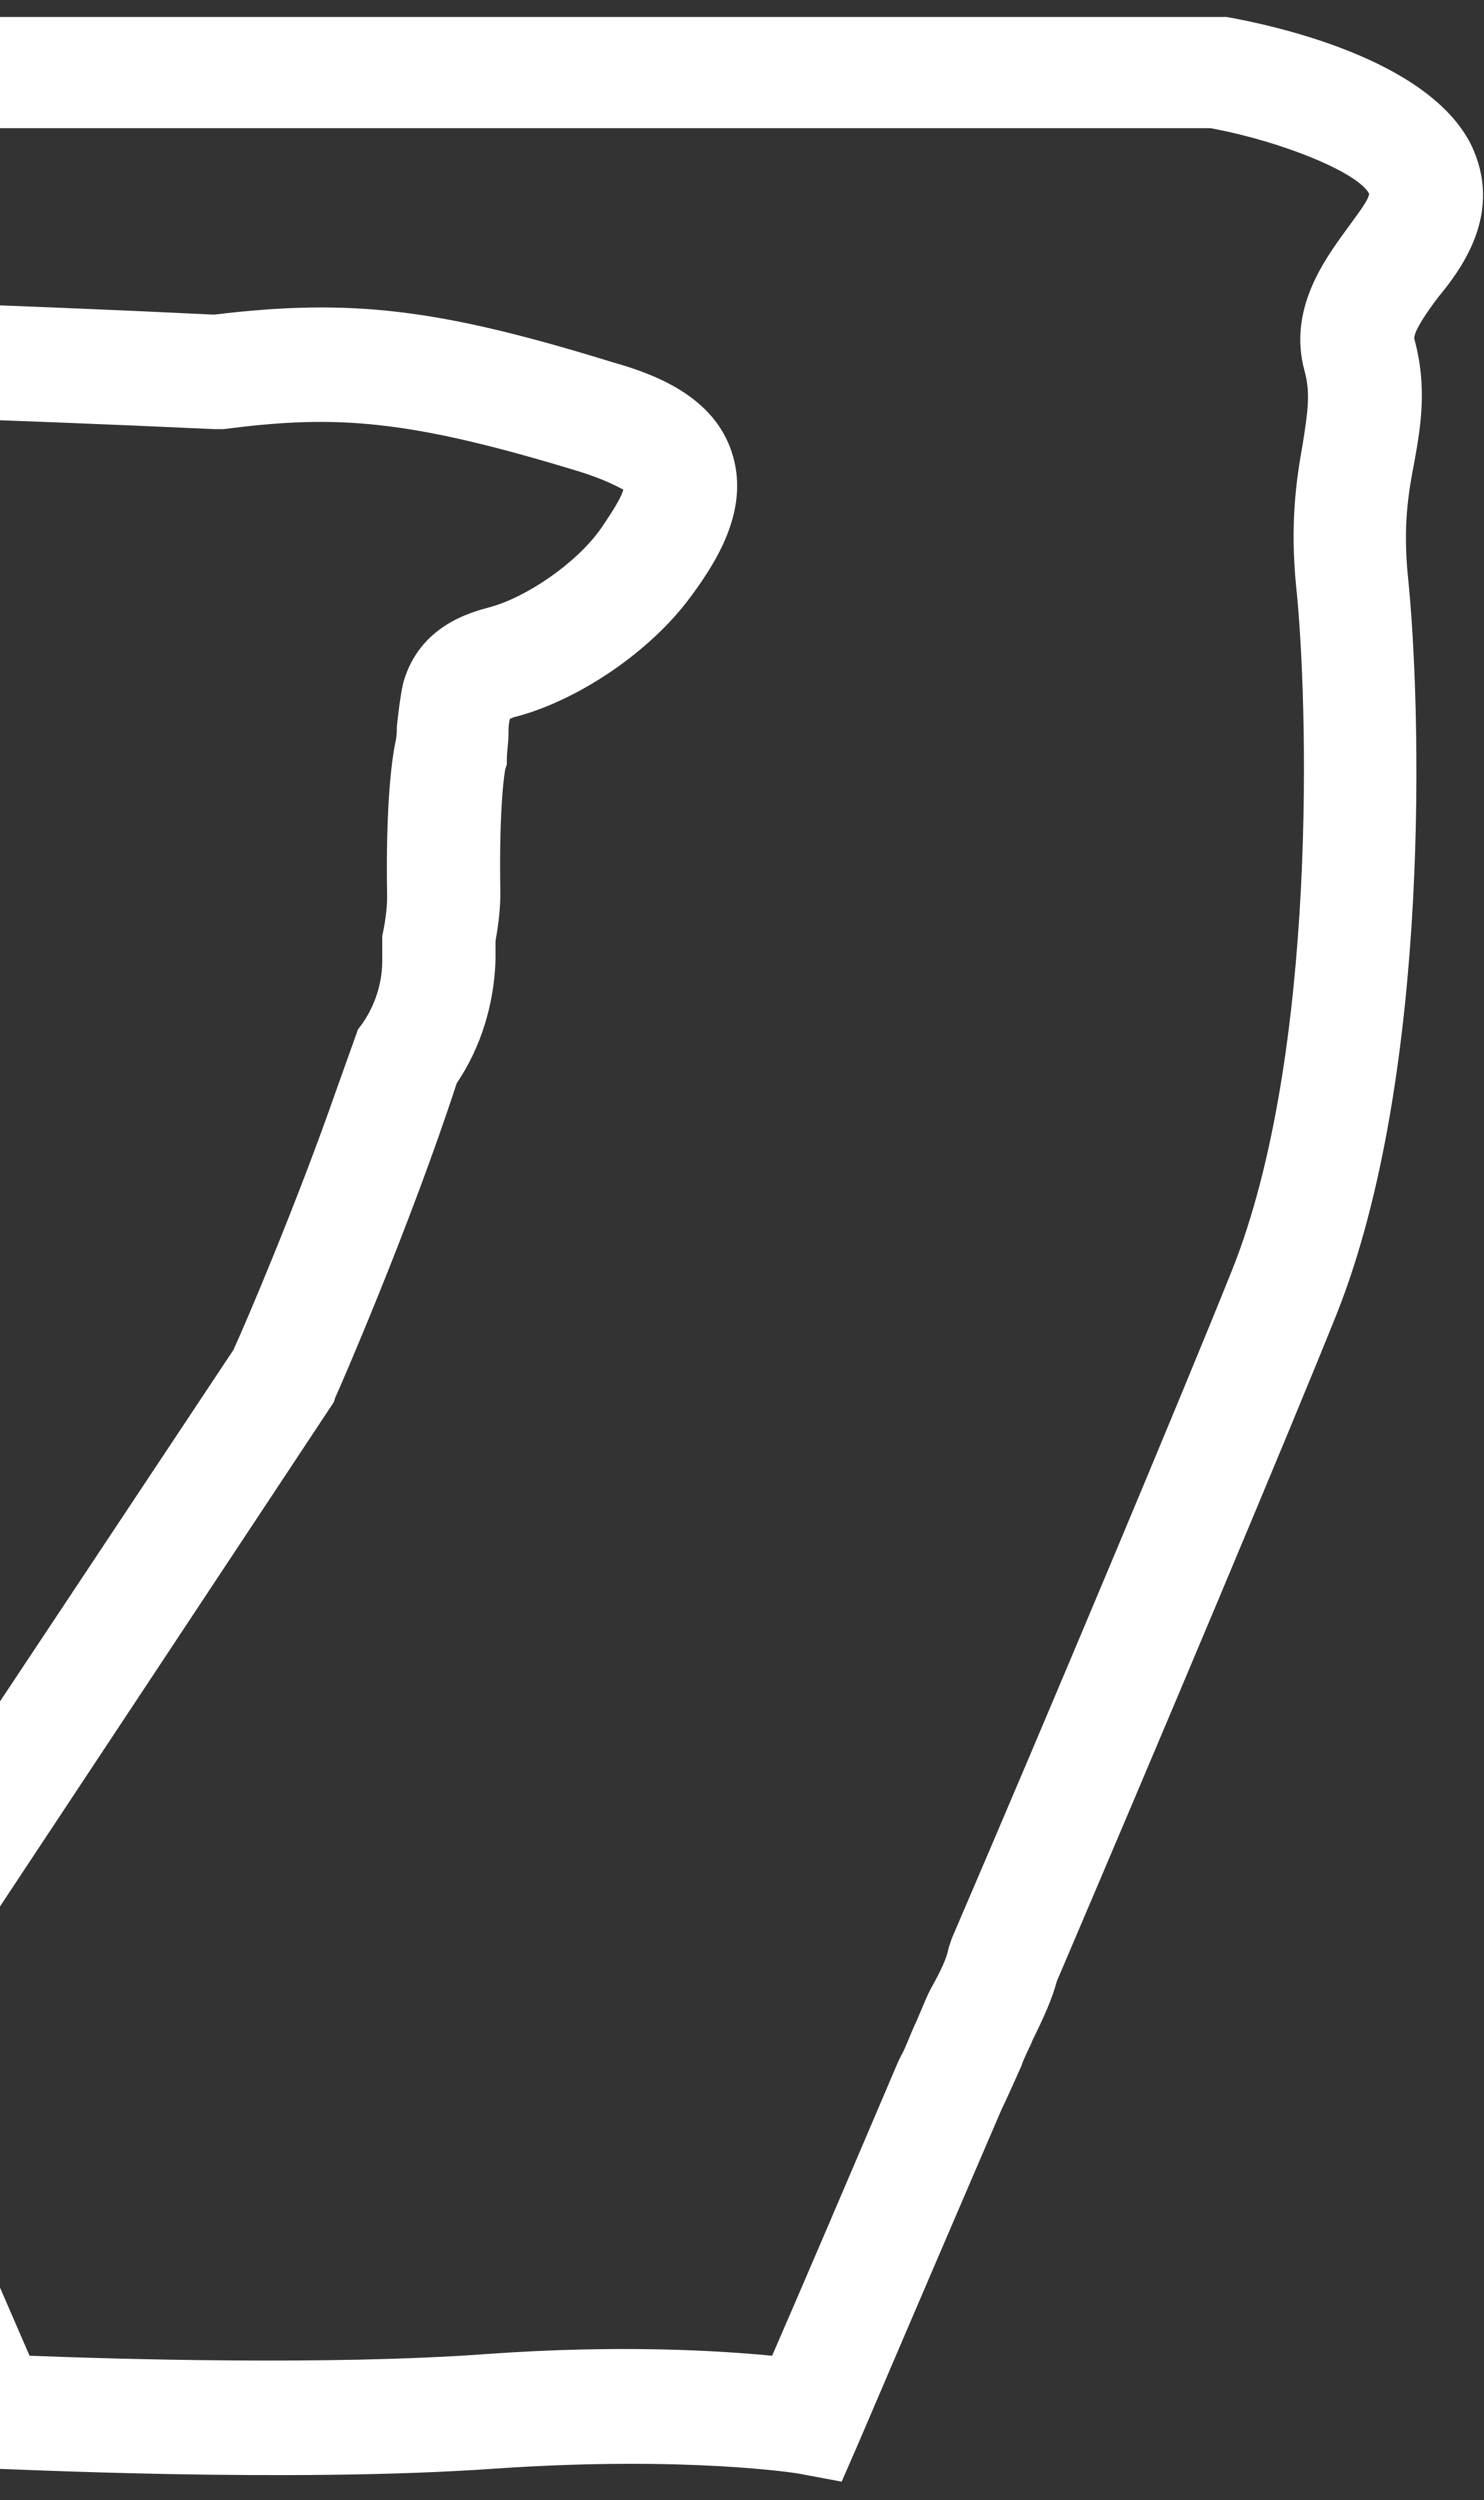
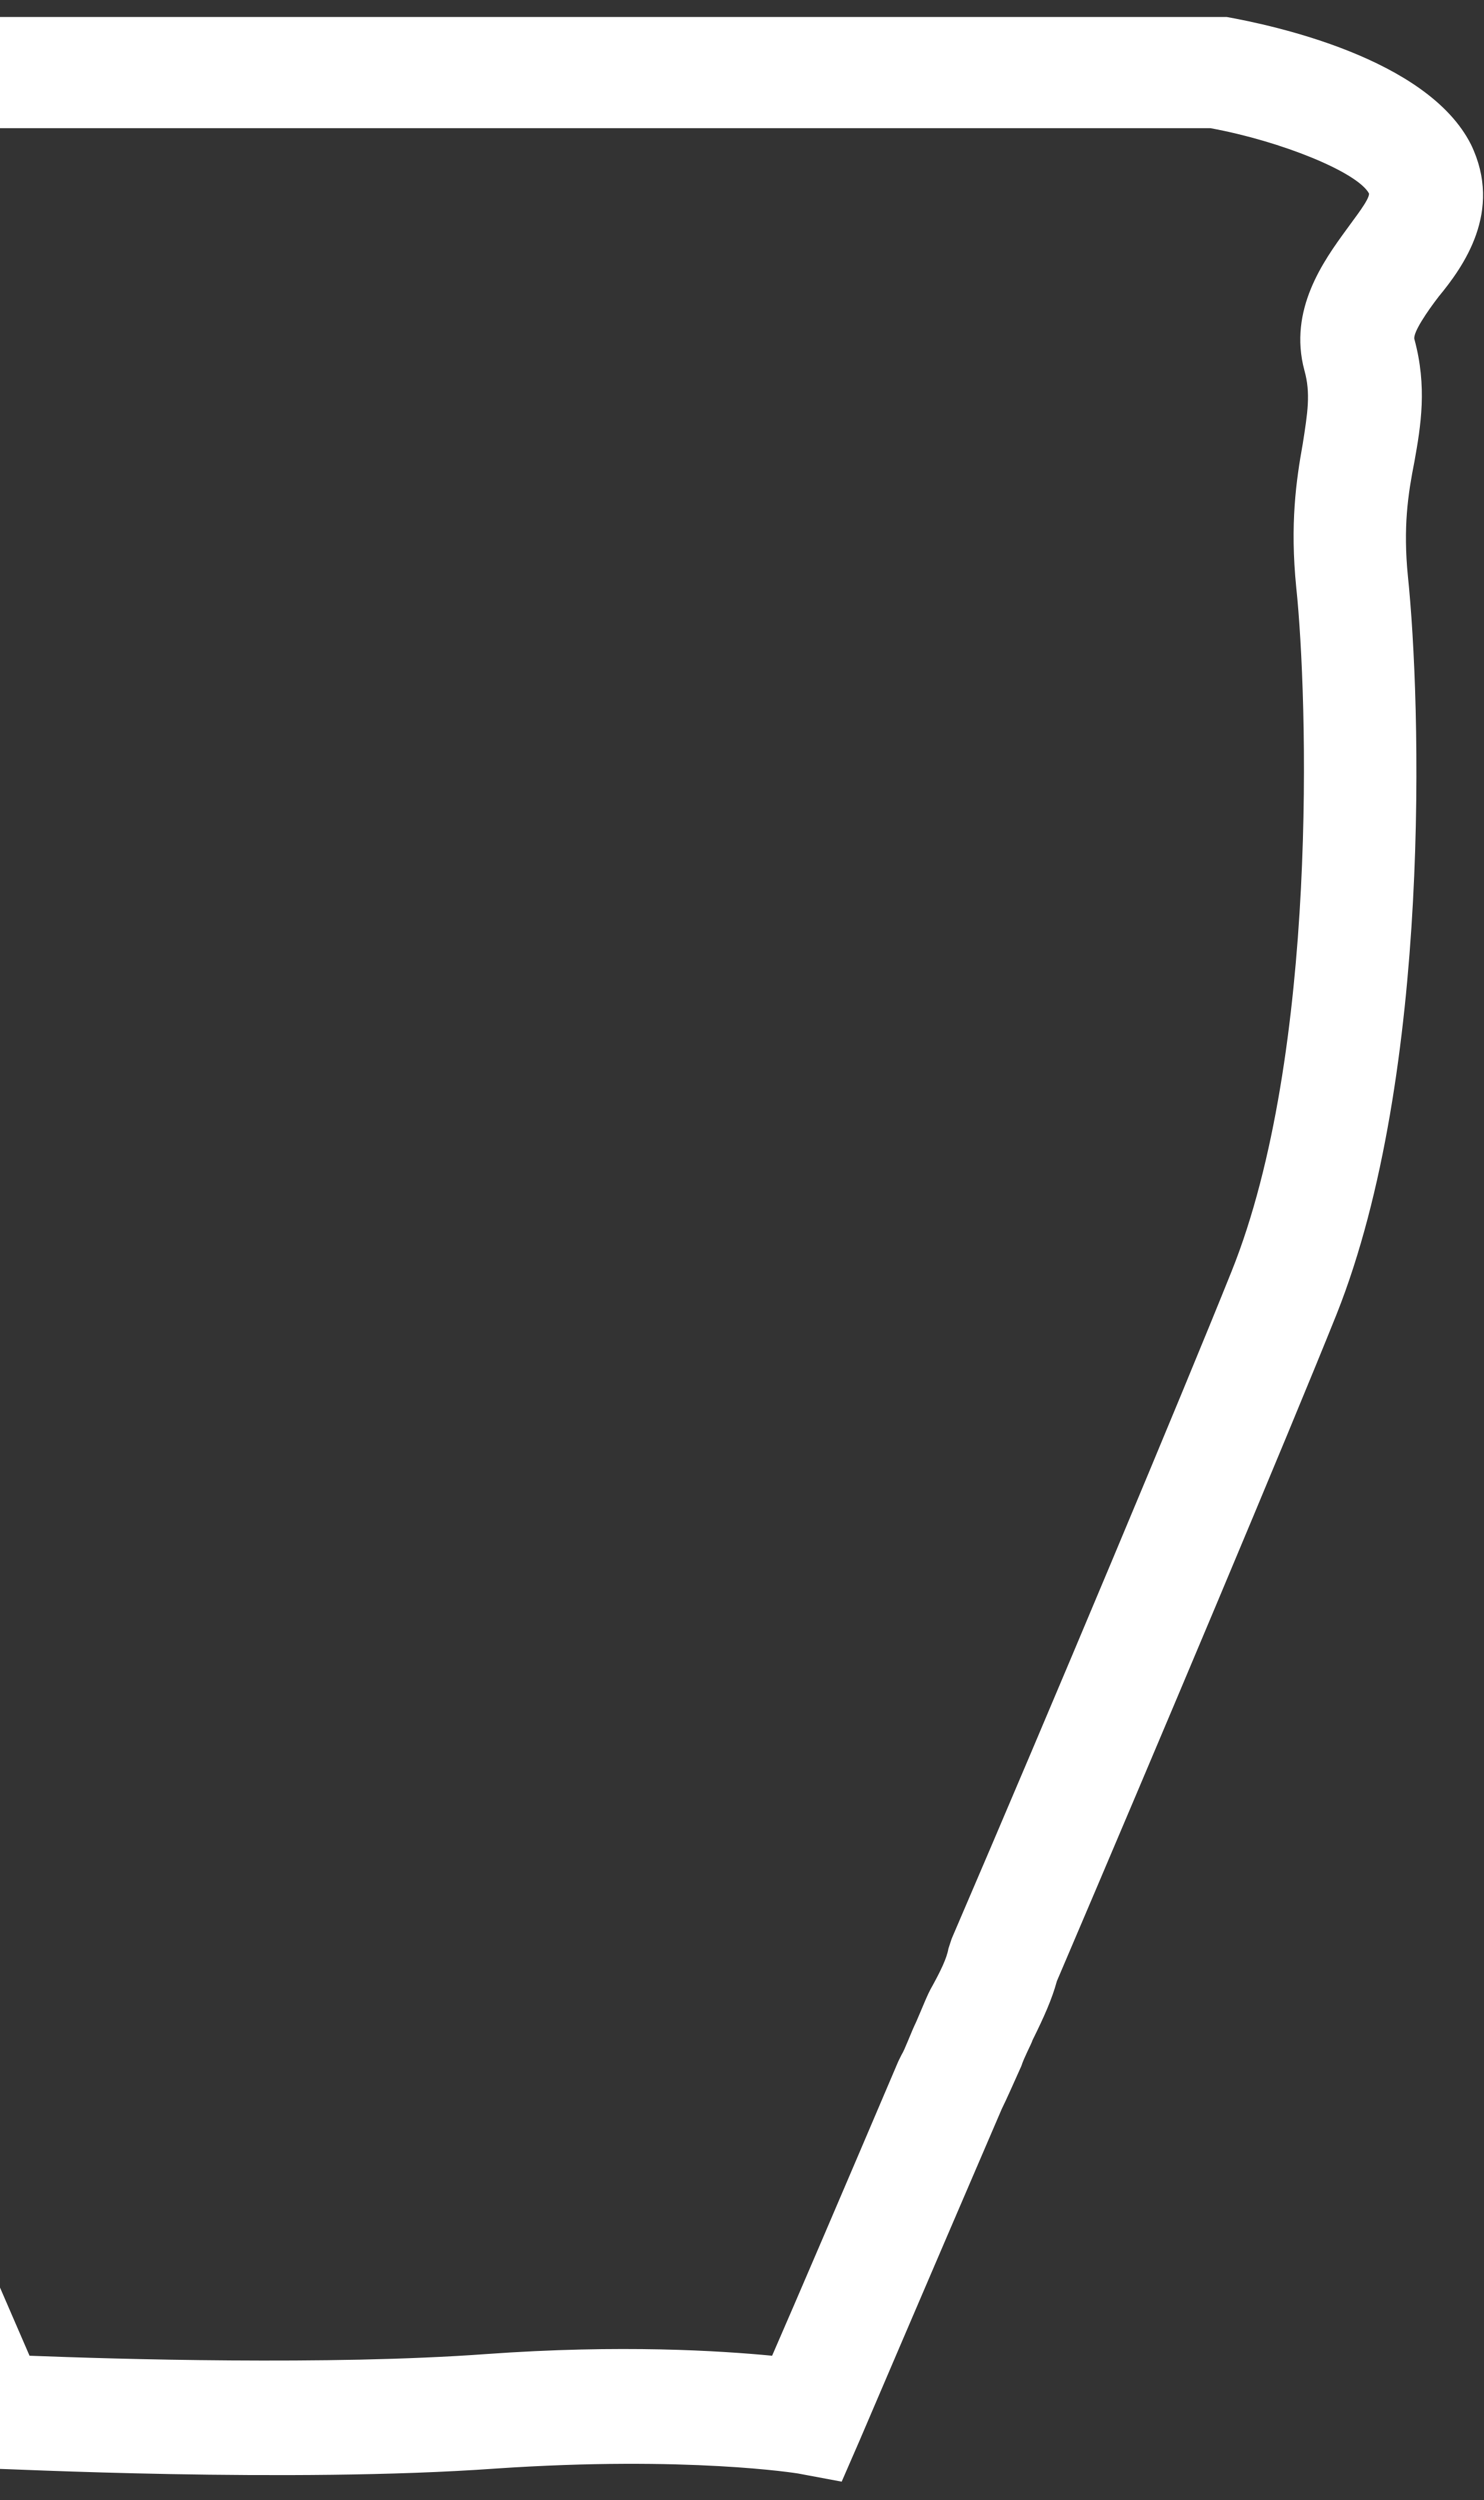
<svg xmlns="http://www.w3.org/2000/svg" width="313" height="527" viewBox="0 0 313 527" fill="none">
  <rect x="0" y="0" width="313" height="527" fill="#333333" stroke="none" />
-   <path d="M-83.843 71.837C-83.843 71.837 -86.573 77.353 -89.644 85.626C-44.943 87.005 0.439 88.384 45.139 90.453H46.163H47.187C71.072 87.35 86.086 88.384 122.256 99.416C127.715 101.14 130.104 102.519 131.469 103.208C131.127 104.587 129.763 107 126.691 111.482C121.573 118.722 110.995 125.961 103.147 128.029C99.394 129.064 88.475 131.822 85.062 143.888C84.38 146.99 84.039 150.093 83.698 153.196C83.698 154.23 83.698 155.264 83.356 156.643C82.674 160.09 81.309 169.398 81.65 189.049C81.65 189.738 81.65 191.806 80.968 195.599L80.626 197.322V199.046C80.626 200.425 80.626 201.459 80.626 202.493C80.626 208.009 78.579 213.18 75.508 216.972L71.072 229.383C62.542 253.86 51.623 279.37 49.234 284.542L-33.001 408.303C-31.636 411.751 -29.93 415.198 -27.882 418.646L-27.541 419.68L-21.399 434.159L69.707 296.607L70.39 295.573L70.731 294.539C71.413 293.16 86.427 258.686 96.323 228.349C101.441 220.765 104.171 211.801 104.512 202.493C104.512 201.114 104.512 199.735 104.512 198.357C105.194 194.564 105.536 191.117 105.536 188.359C105.195 169.054 106.559 162.159 106.559 162.159L106.901 161.125V160.09C106.901 158.367 107.242 156.643 107.242 154.919C107.242 153.885 107.242 152.506 107.583 151.472C107.924 151.472 108.266 151.127 108.607 151.127C121.914 147.68 137.269 137.337 145.8 125.616C151.942 117.343 158.084 106.656 154.331 95.279C150.577 83.903 138.976 79.076 129.08 76.319C92.228 64.942 73.802 62.874 45.139 66.321C2.487 64.253 -40.849 62.874 -83.501 61.495L-80.772 65.632L-83.843 71.837Z" fill="white" />
  <path d="M310.259 30.468C301.046 12.197 268.288 5.302 258.734 3.579H257.71H-69.863C-76.688 1.51 -97.161 -3.661 -111.834 6.337C-117.976 10.473 -125.141 19.092 -125.141 35.639V39.087L-111.834 60.461C-102.279 60.806 -92.725 61.15 -83.171 61.15L-101.256 32.192C-100.914 29.089 -99.891 27.021 -98.526 25.642C-93.749 22.195 -82.489 24.263 -76.347 26.331L-74.299 27.021H255.322C270.336 29.779 286.373 36.329 288.762 40.81C288.762 42.19 285.691 45.982 283.984 48.395C279.207 54.945 271.7 65.287 275.113 78.043C276.478 82.869 275.795 87.006 274.772 93.556C273.407 101.14 272.042 110.448 273.407 123.893C275.795 146.646 278.184 222.144 259.758 267.994C249.521 293.505 222.223 358.661 200.726 408.648L200.385 409.683L200.044 410.717C199.702 412.785 198.338 415.543 196.631 418.646C195.608 420.37 194.584 423.128 193.219 426.23C192.196 428.299 190.831 432.091 190.148 433.125L189.466 434.504C177.864 461.738 167.969 484.836 162.85 496.557C151.931 495.523 131.117 494.144 102.454 496.212C69.356 498.626 23.973 497.247 6.229 496.557L-21.41 432.78L-23.116 435.538L-24.139 436.572C-29.258 441.054 -34.376 445.536 -39.836 450.017L-9.467 520L-1.96 520.344C0.77 520.344 61.166 523.447 104.501 520.344C145.107 517.586 168.31 521.378 168.31 521.378L177.523 523.102L181.276 514.484C181.276 514.484 194.243 484.147 211.304 444.501C212.328 442.433 213.693 439.33 215.399 435.538C216.081 433.47 217.446 431.057 217.787 430.022C220.176 425.196 221.882 421.404 222.906 417.612C244.403 367.28 271.7 302.468 281.937 276.958C302.069 226.281 299.681 147.68 296.951 121.48C295.927 111.138 296.951 104.243 298.316 97.348C299.681 89.764 301.046 81.49 298.316 71.492C297.975 70.114 301.046 65.632 303.434 62.529C308.553 56.324 317.083 44.603 310.259 30.468Z" fill="white" />
</svg>